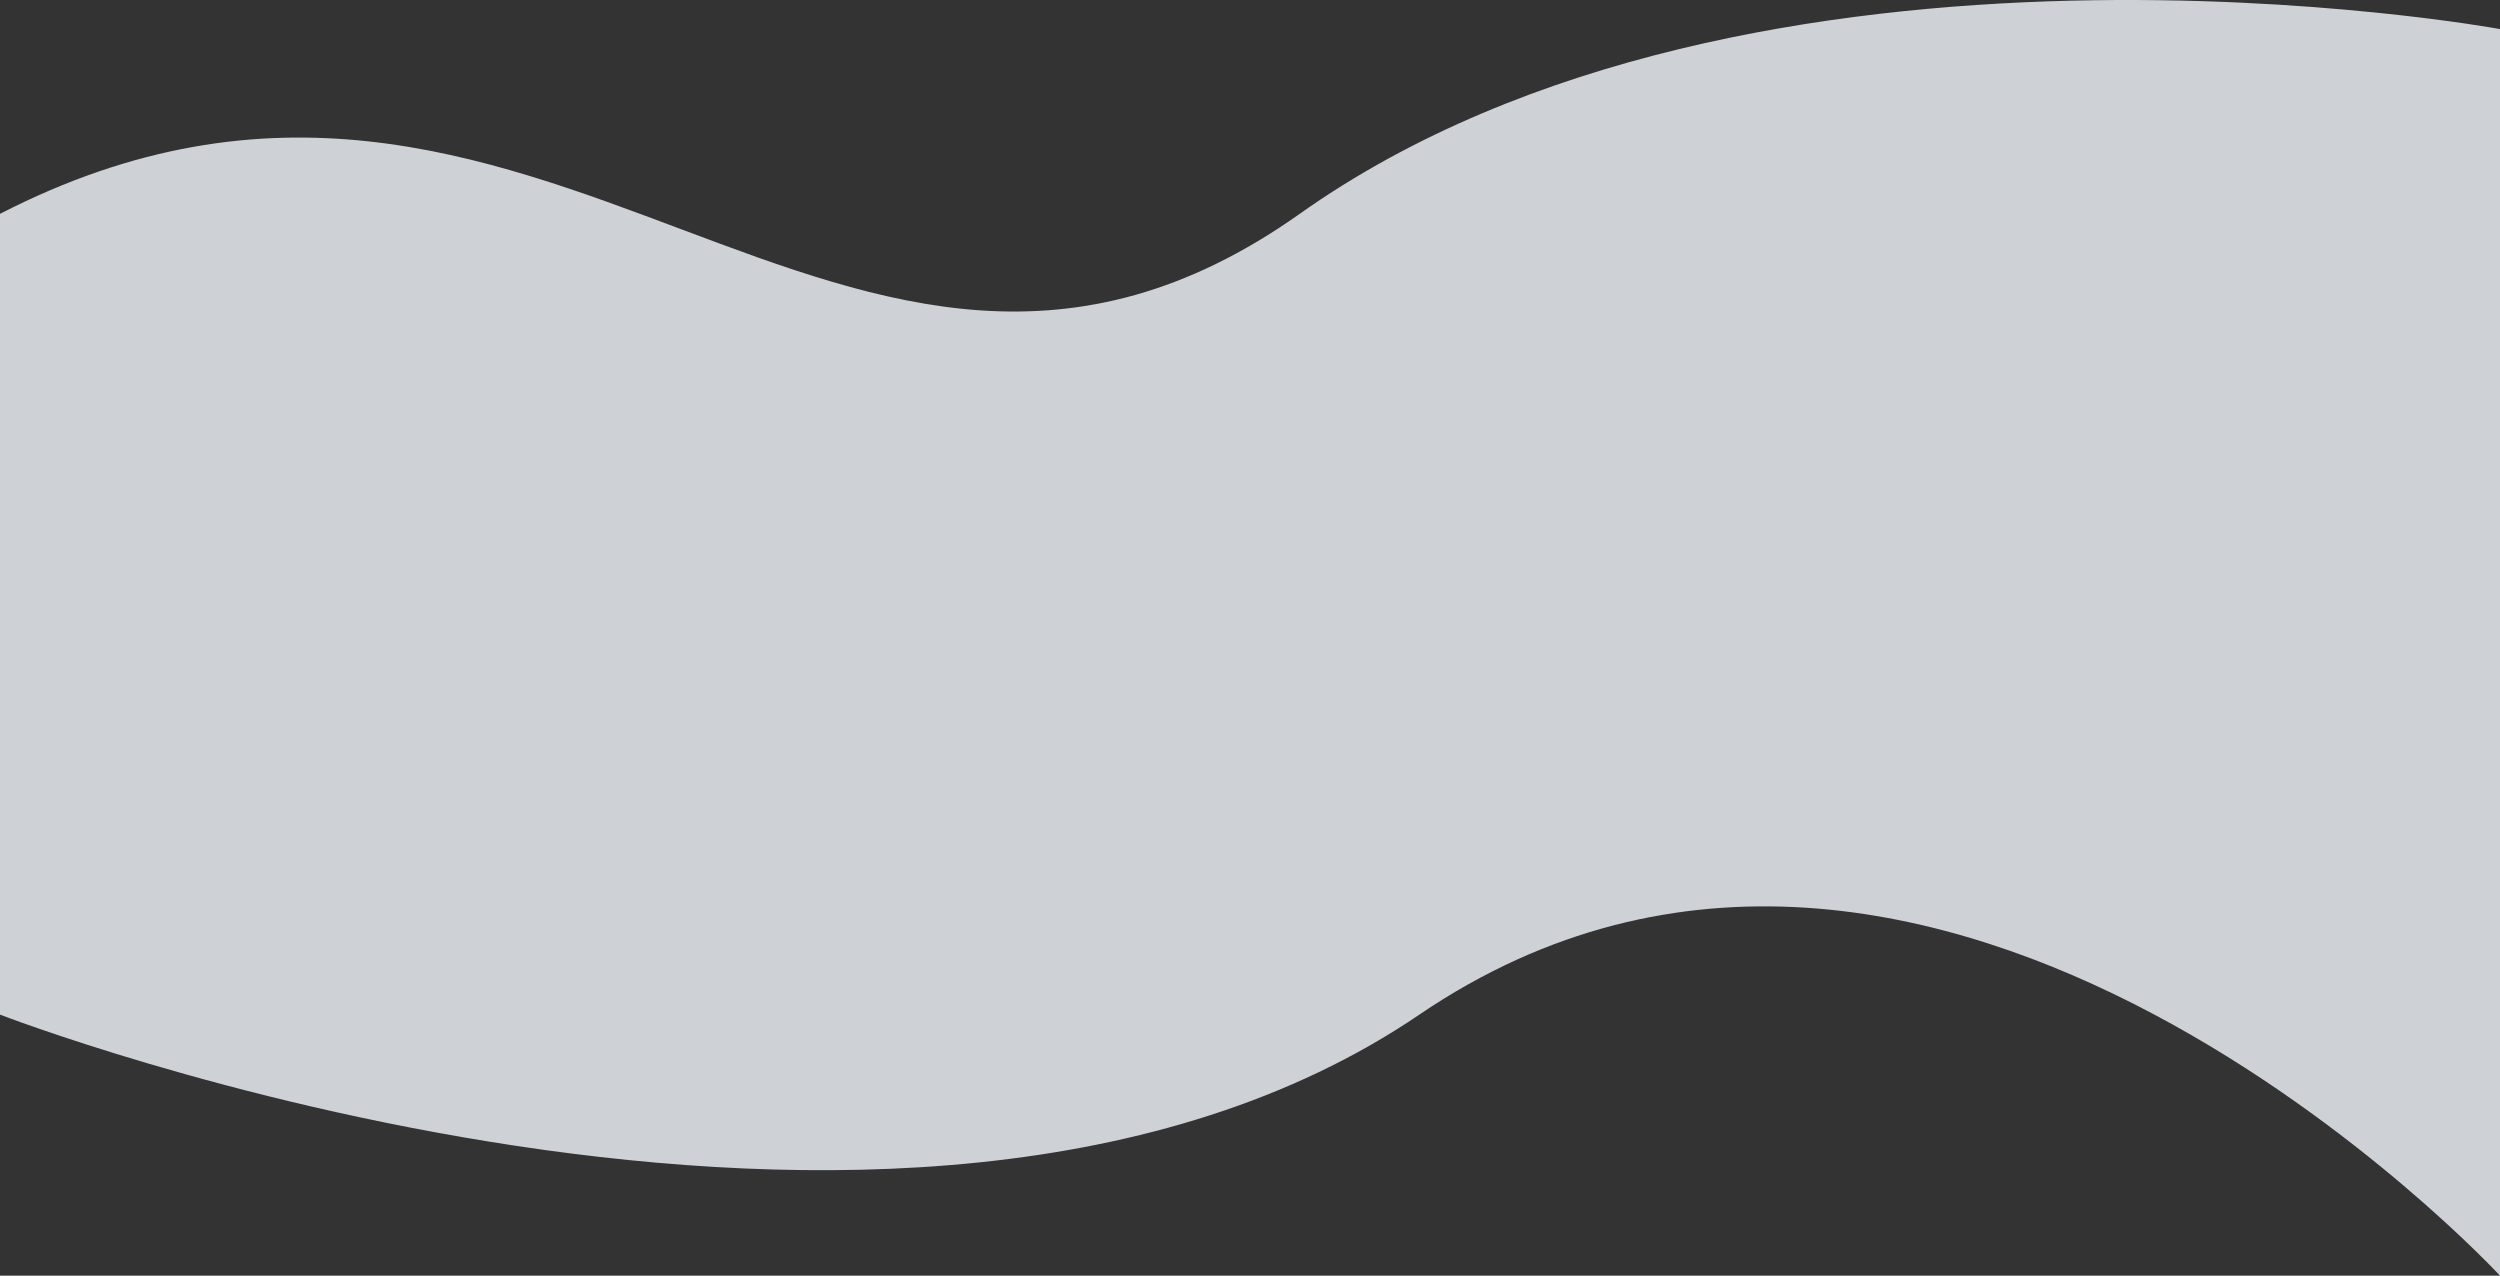
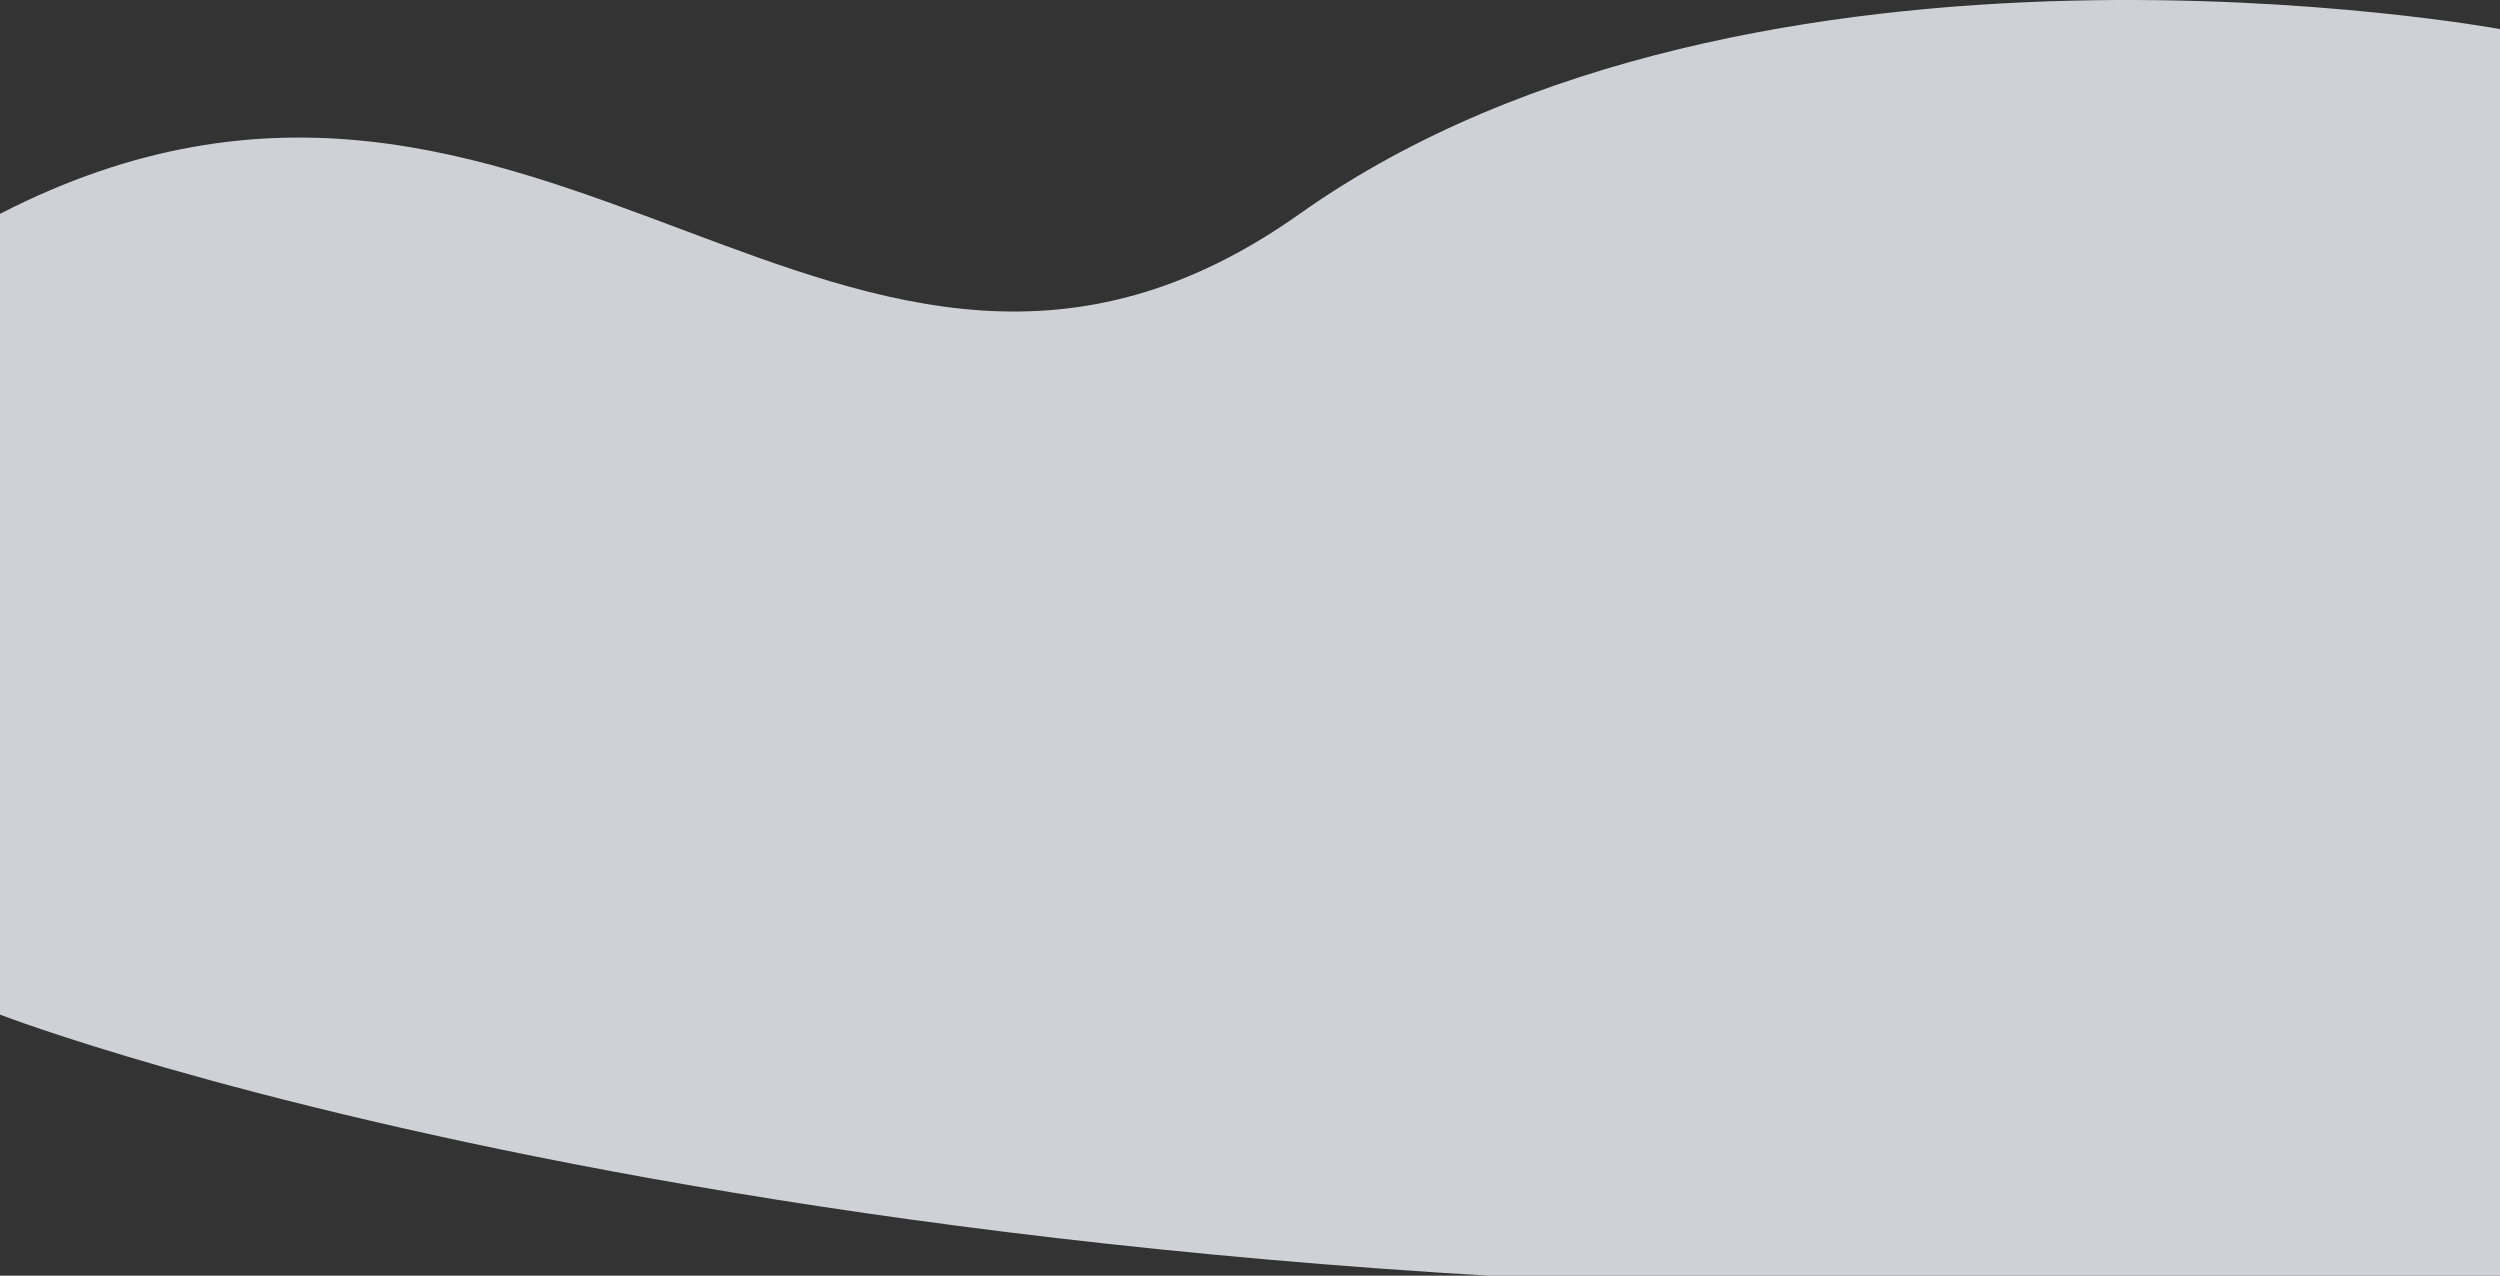
<svg xmlns="http://www.w3.org/2000/svg" width="1364" height="696" viewBox="0 0 1364 696" fill="none">
  <rect x="0" y="0" width="1364" height="696" fill="#333333" stroke="none" />
-   <path opacity="0.8" d="M709.119 116.67C957.211 -59.034 1364 15.861 1364 15.861V696C1364 696 1055.64 362.558 774.406 553.57C493.169 744.581 0 553.57 0 553.57V116.67C296.353 -35.629 461.028 292.374 709.119 116.67Z" fill="#F5F9FF" />
+   <path opacity="0.8" d="M709.119 116.67C957.211 -59.034 1364 15.861 1364 15.861V696C493.169 744.581 0 553.57 0 553.57V116.67C296.353 -35.629 461.028 292.374 709.119 116.67Z" fill="#F5F9FF" />
</svg>